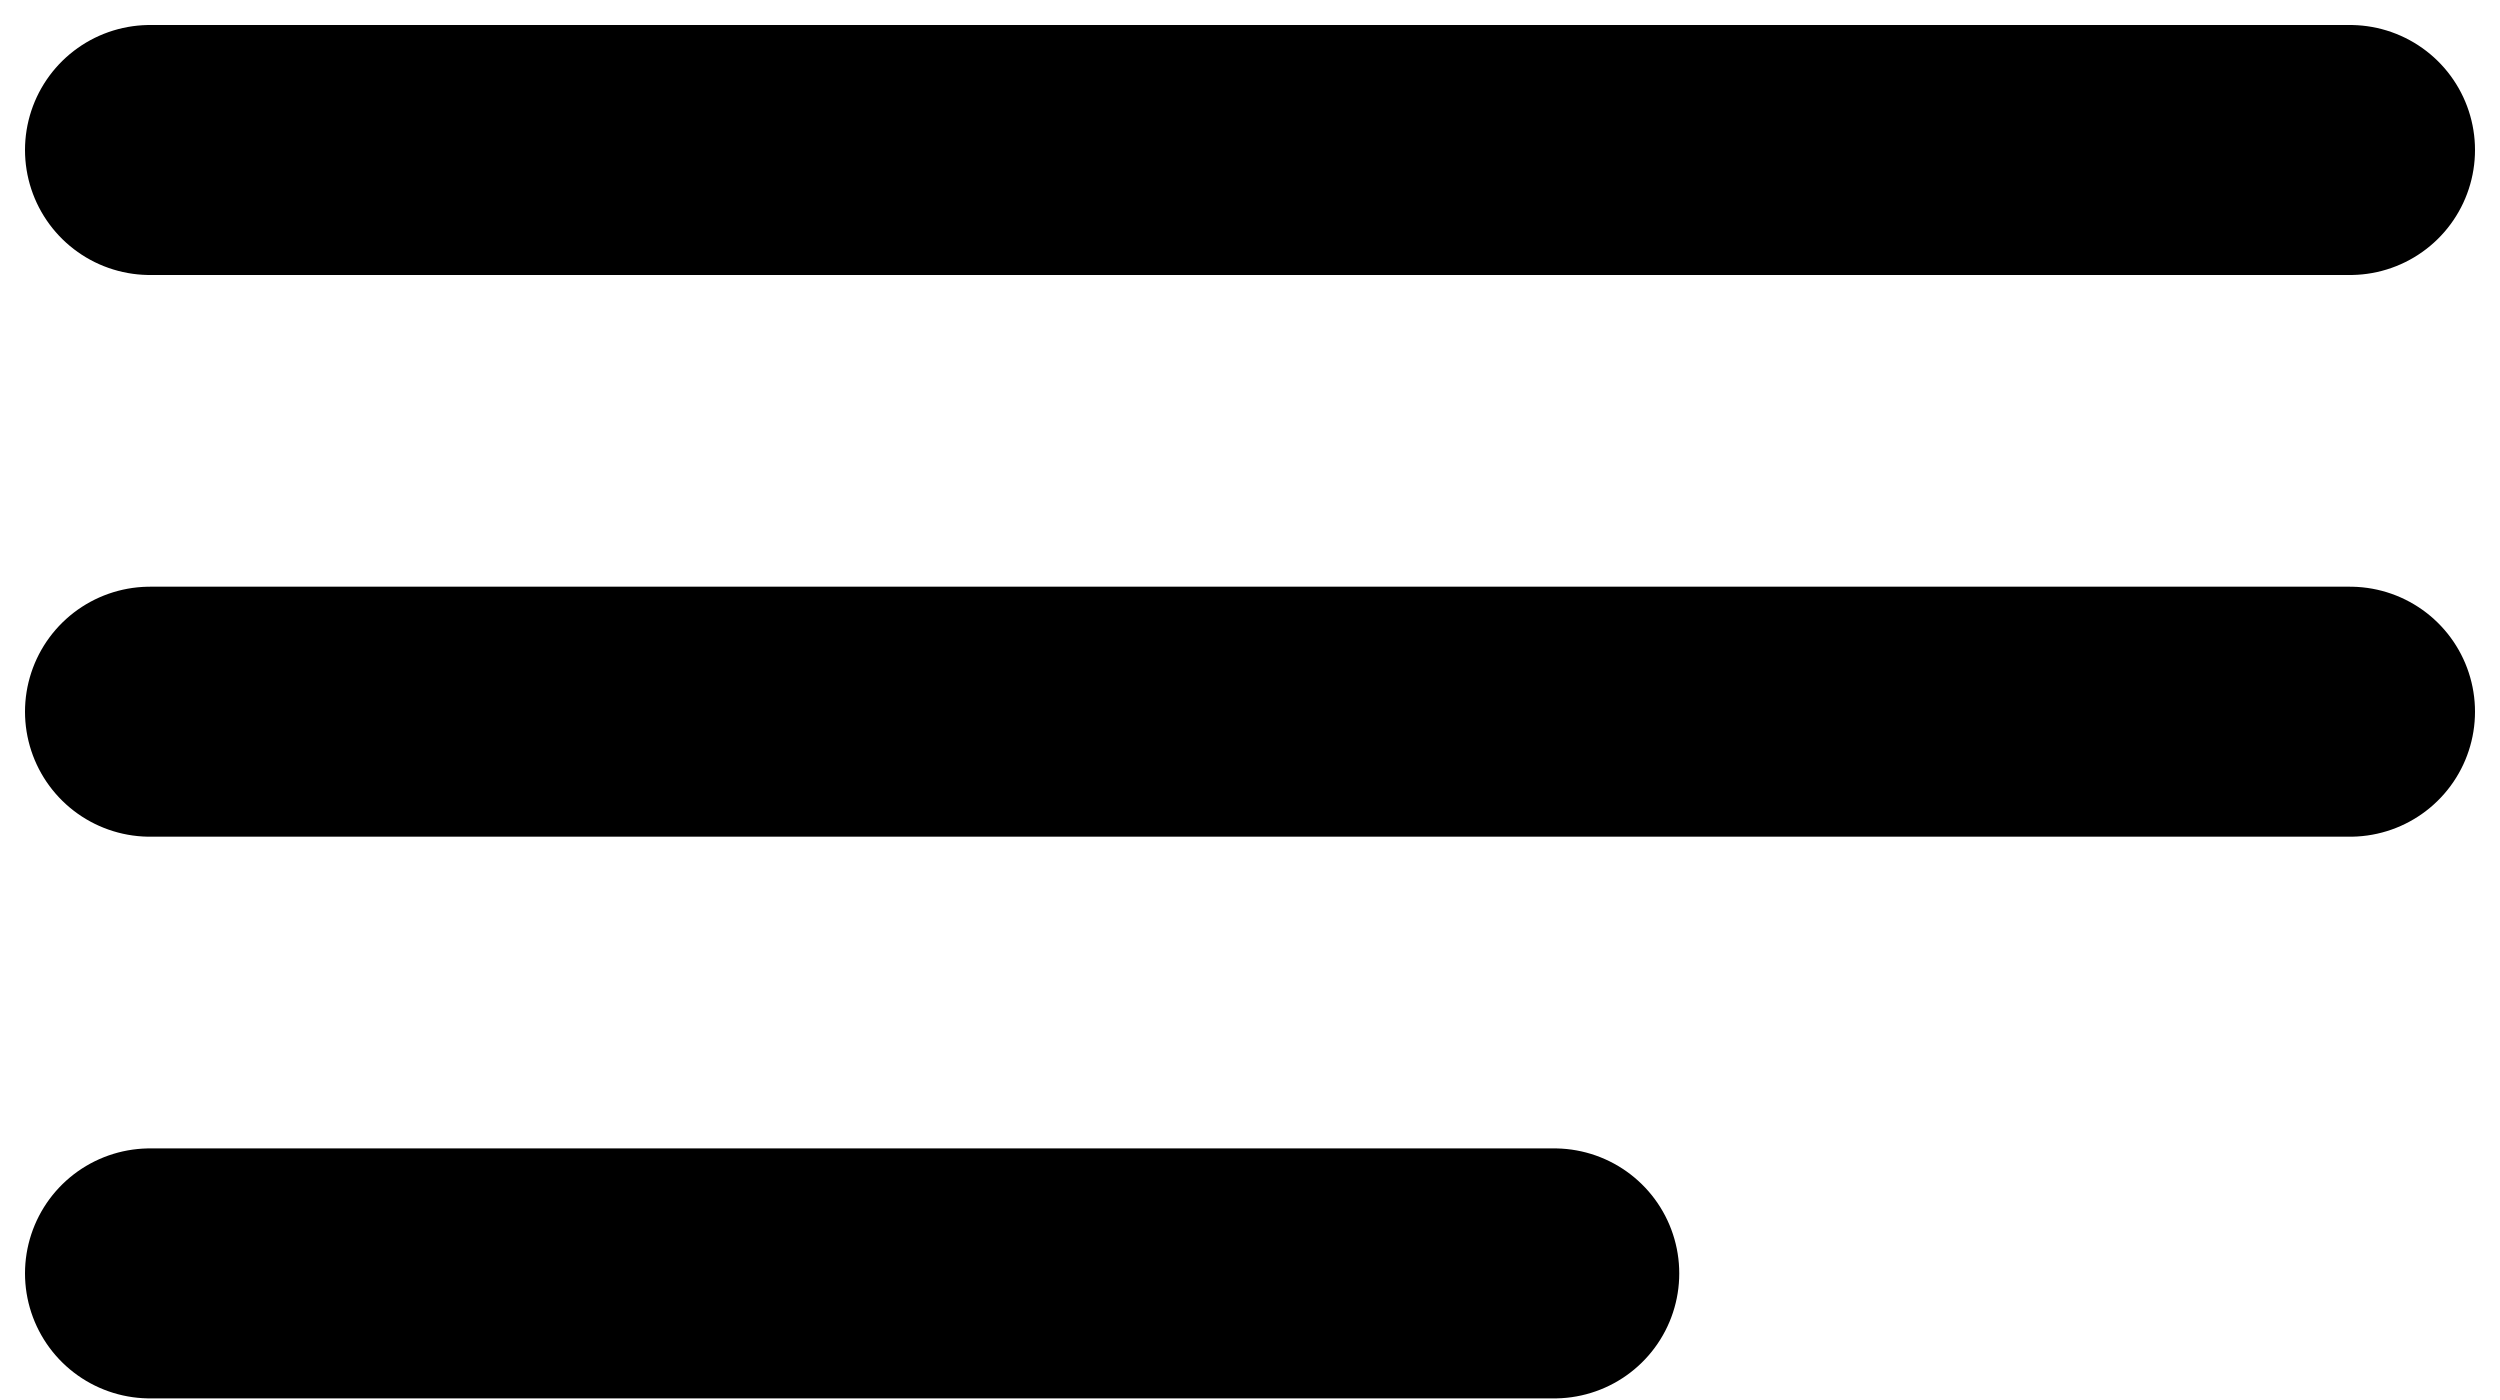
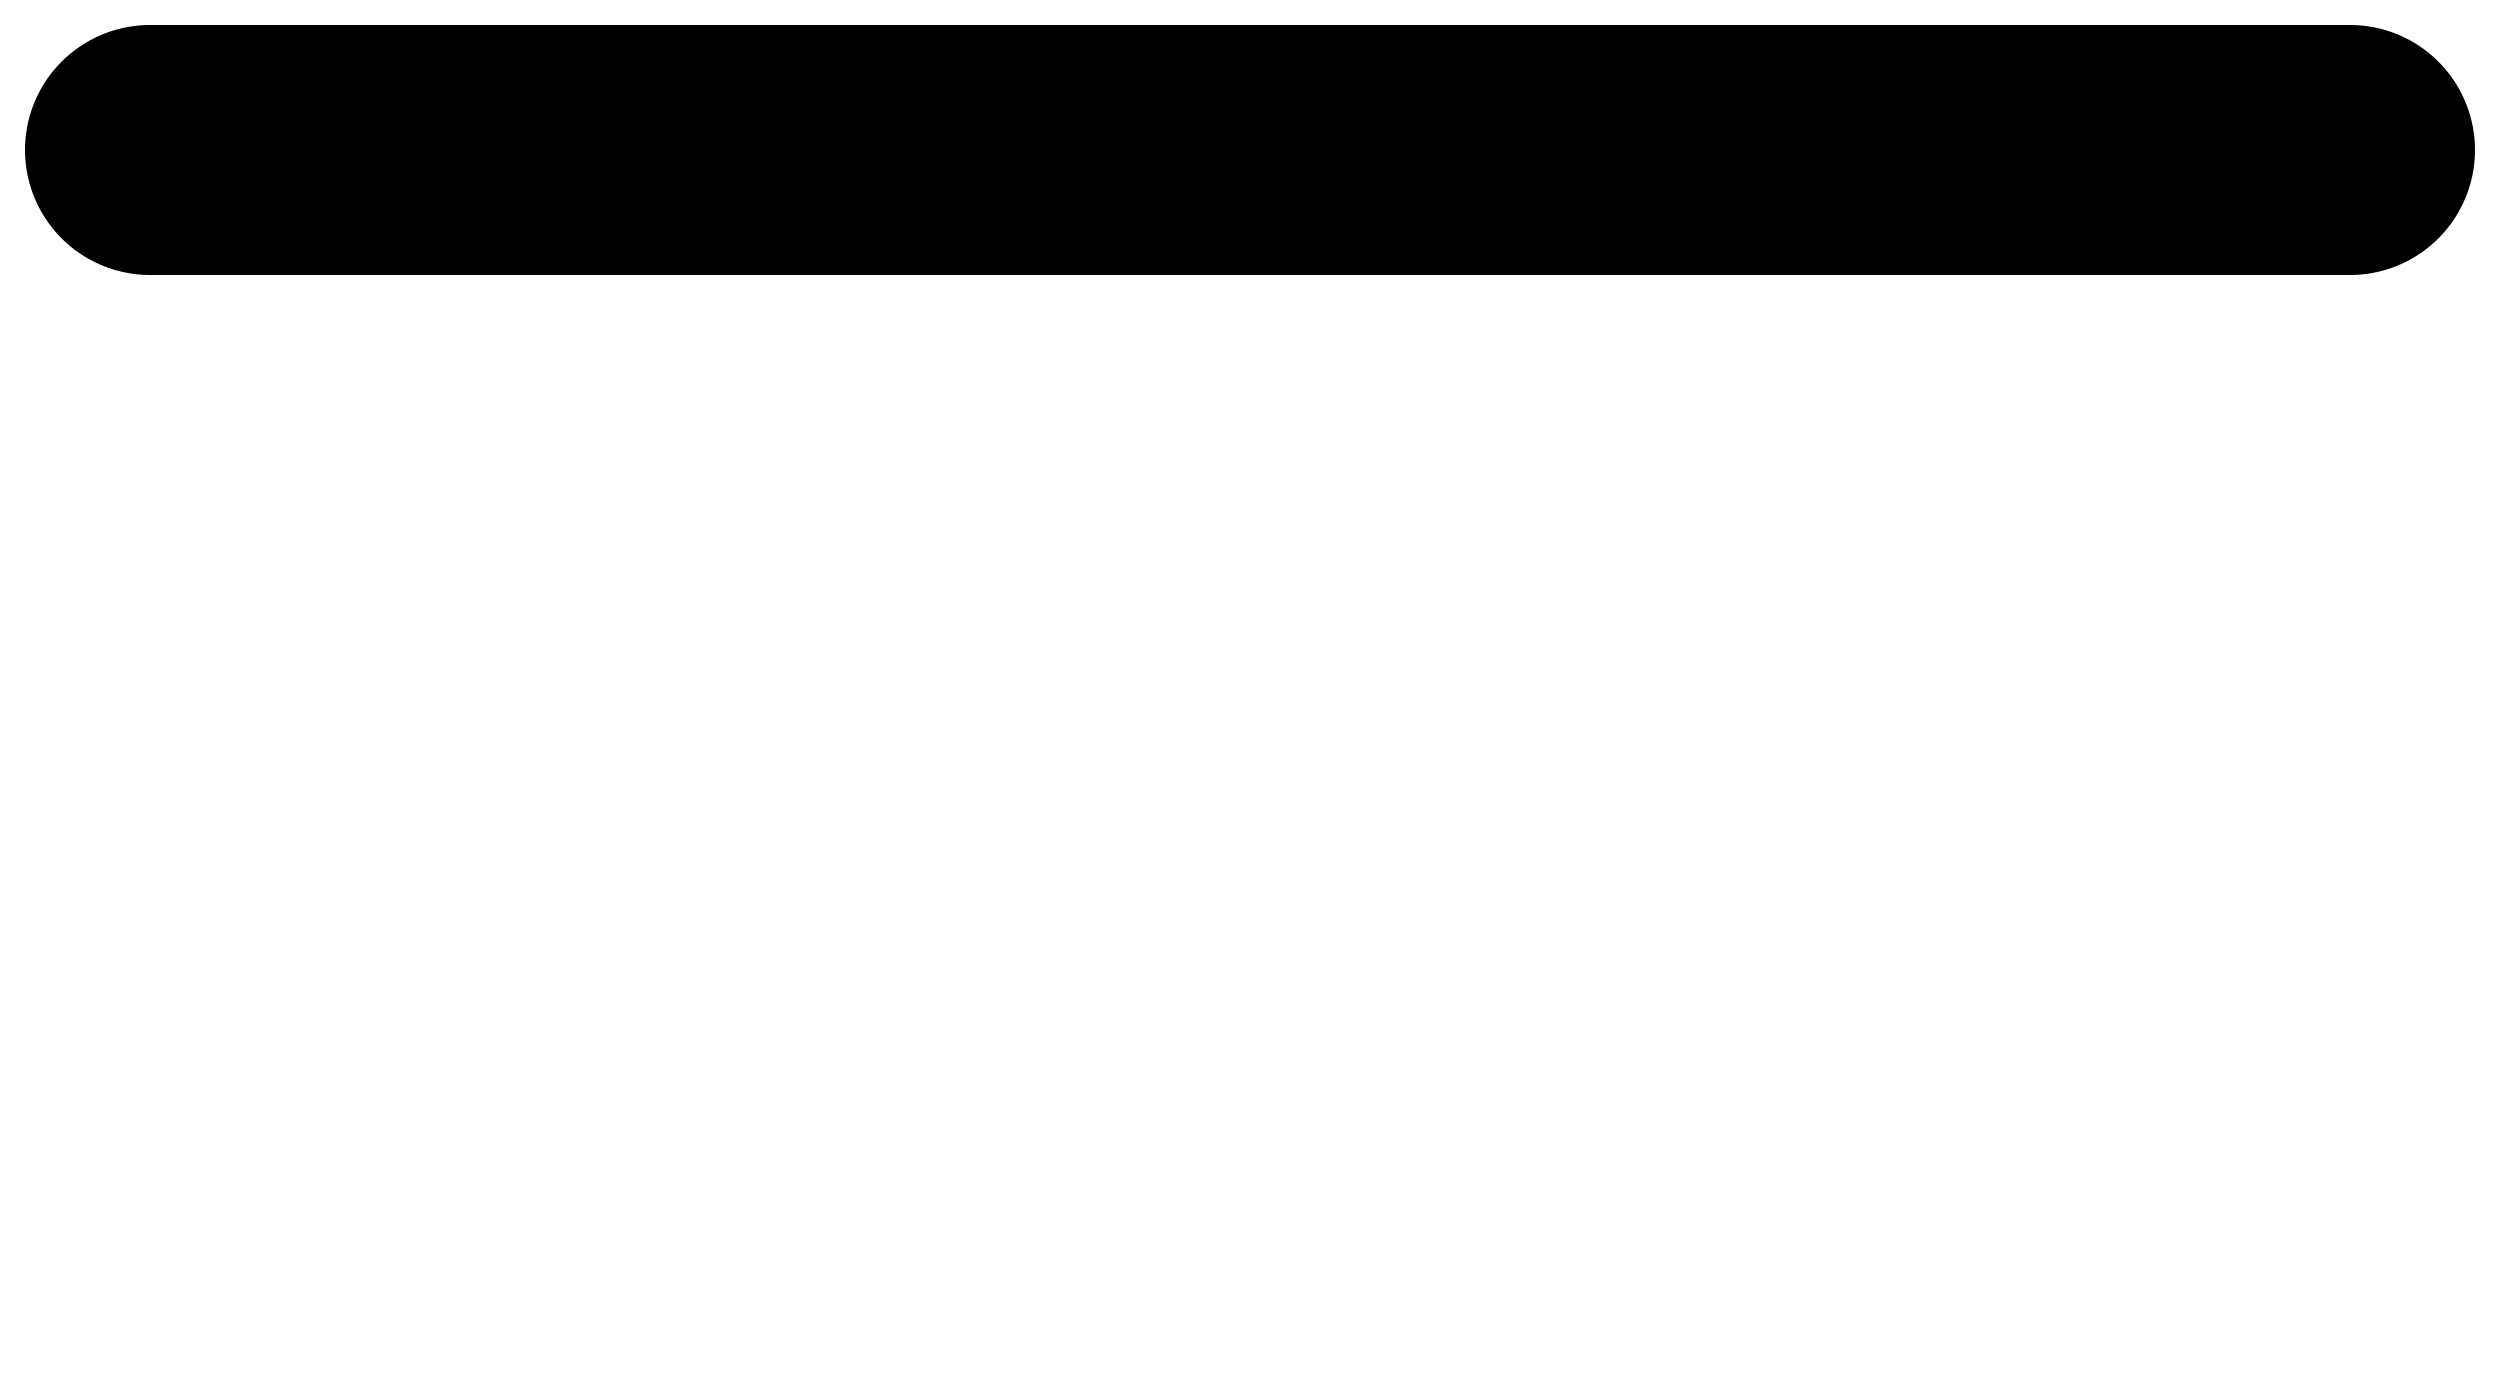
<svg xmlns="http://www.w3.org/2000/svg" width="50" height="28" viewBox="0 0 50 28" fill="none">
  <path d="M3 3H47" stroke="black" stroke-width="5" stroke-linecap="round" />
-   <path d="M3 14.234H47" stroke="black" stroke-width="5" stroke-linecap="round" />
-   <path d="M3 25.468H31.085" stroke="black" stroke-width="5" stroke-linecap="round" />
</svg>